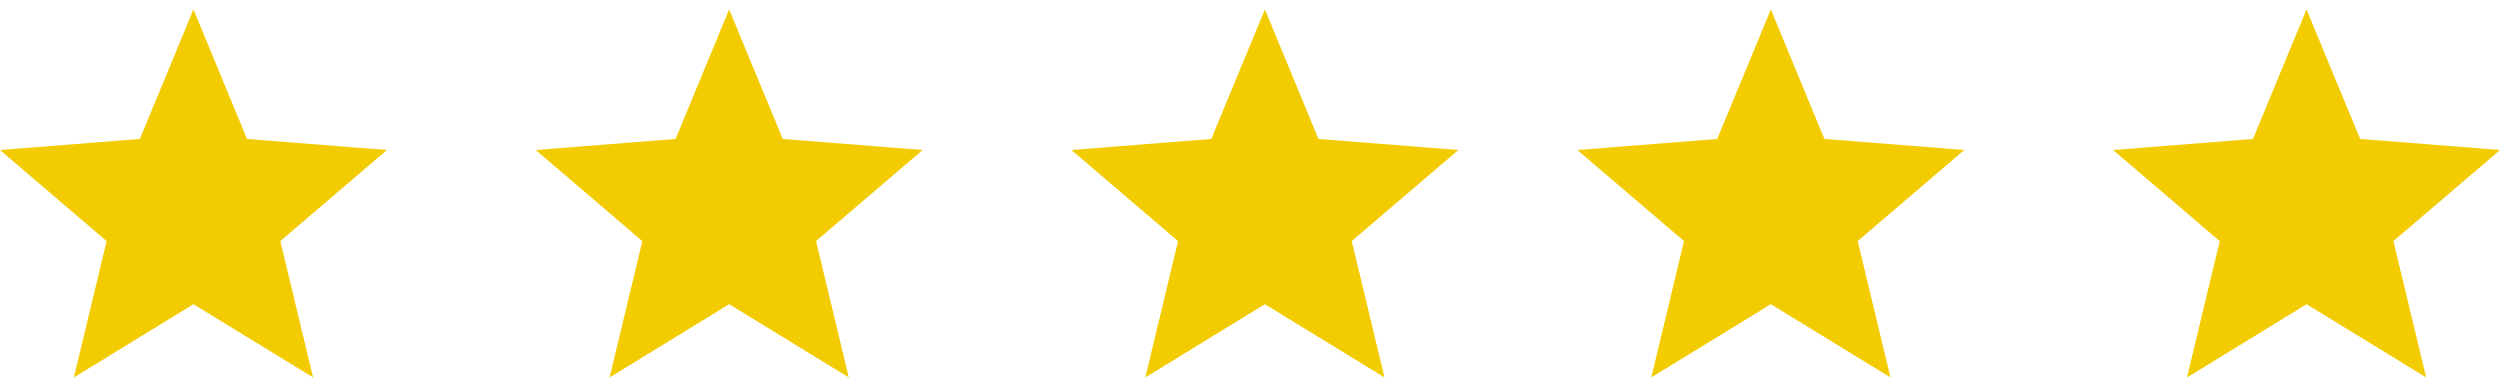
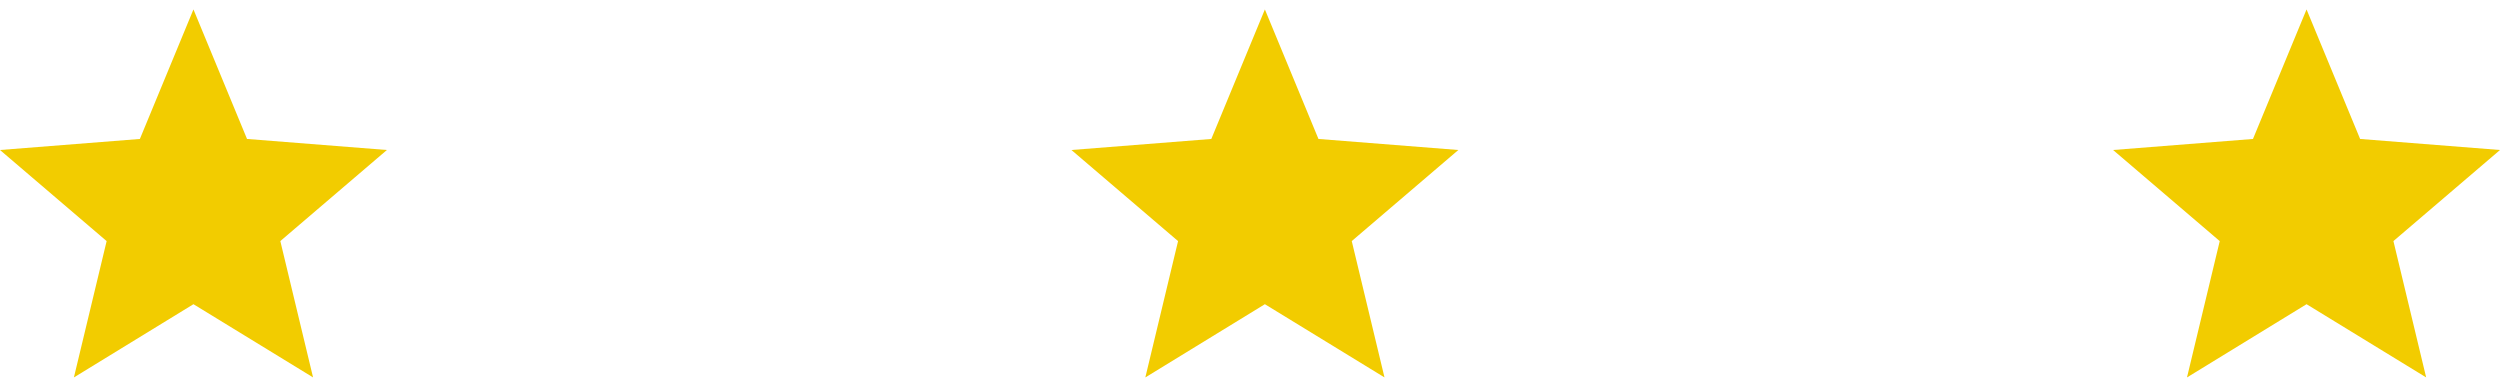
<svg xmlns="http://www.w3.org/2000/svg" version="1.1" id="レイヤー_1" x="0px" y="0px" viewBox="0 0 84 13" style="enable-background:new 0 0 84 13;" xml:space="preserve">
  <style type="text/css">
	.st0{fill:#F2CC00;}
	.st1{fill:none;}
</style>
  <g id="グループ_4245" transform="translate(-216.045 -606.841)">
    <g id="グループ_4181" transform="translate(216.045 606.84)">
      <path id="パス_747810" class="st0" d="M6.5,0.318L8.3,4.67L13,5.041l-3.581,3.06l1.1,4.581L6.5,10.222l-4.017,2.461l1.1-4.581    L0,5.041L4.7,4.67L6.5,0.318z" />
    </g>
    <g id="グループ_4182" transform="translate(234.045 606.84)">
-       <path id="パス_747810-2" class="st0" d="M6.5,0.318L8.3,4.67L13,5.041l-3.581,3.06l1.1,4.581L6.5,10.222l-4.017,2.461l1.1-4.581    L0,5.041L4.7,4.67L6.5,0.318z" />
-     </g>
+       </g>
    <g id="グループ_4183" transform="translate(252.045 606.84)">
      <path id="パス_747810-3" class="st0" d="M6.5,0.318L8.3,4.67L13,5.041l-3.581,3.06l1.1,4.581L6.5,10.222l-4.017,2.461l1.1-4.581    L0,5.041L4.7,4.67L6.5,0.318z" />
    </g>
    <g id="グループ_4184" transform="translate(269.045 606.84)">
-       <path id="パス_747810-4" class="st0" d="M6.5,0.318L8.3,4.67L13,5.041l-3.581,3.06l1.1,4.581L6.5,10.222l-4.017,2.461l1.1-4.581    L0,5.041L4.7,4.67L6.5,0.318z" />
-     </g>
+       </g>
    <g id="グループ_4185" transform="translate(287.045 606.84)">
      <path id="パス_747810-5" class="st0" d="M6.5,0.318L8.3,4.67L13,5.041l-3.581,3.06l1.1,4.581L6.5,10.222l-4.017,2.461l1.1-4.581    L0,5.041L4.7,4.67L6.5,0.318z" />
    </g>
  </g>
-   <rect x="0" class="st1" width="84" height="13" />
</svg>